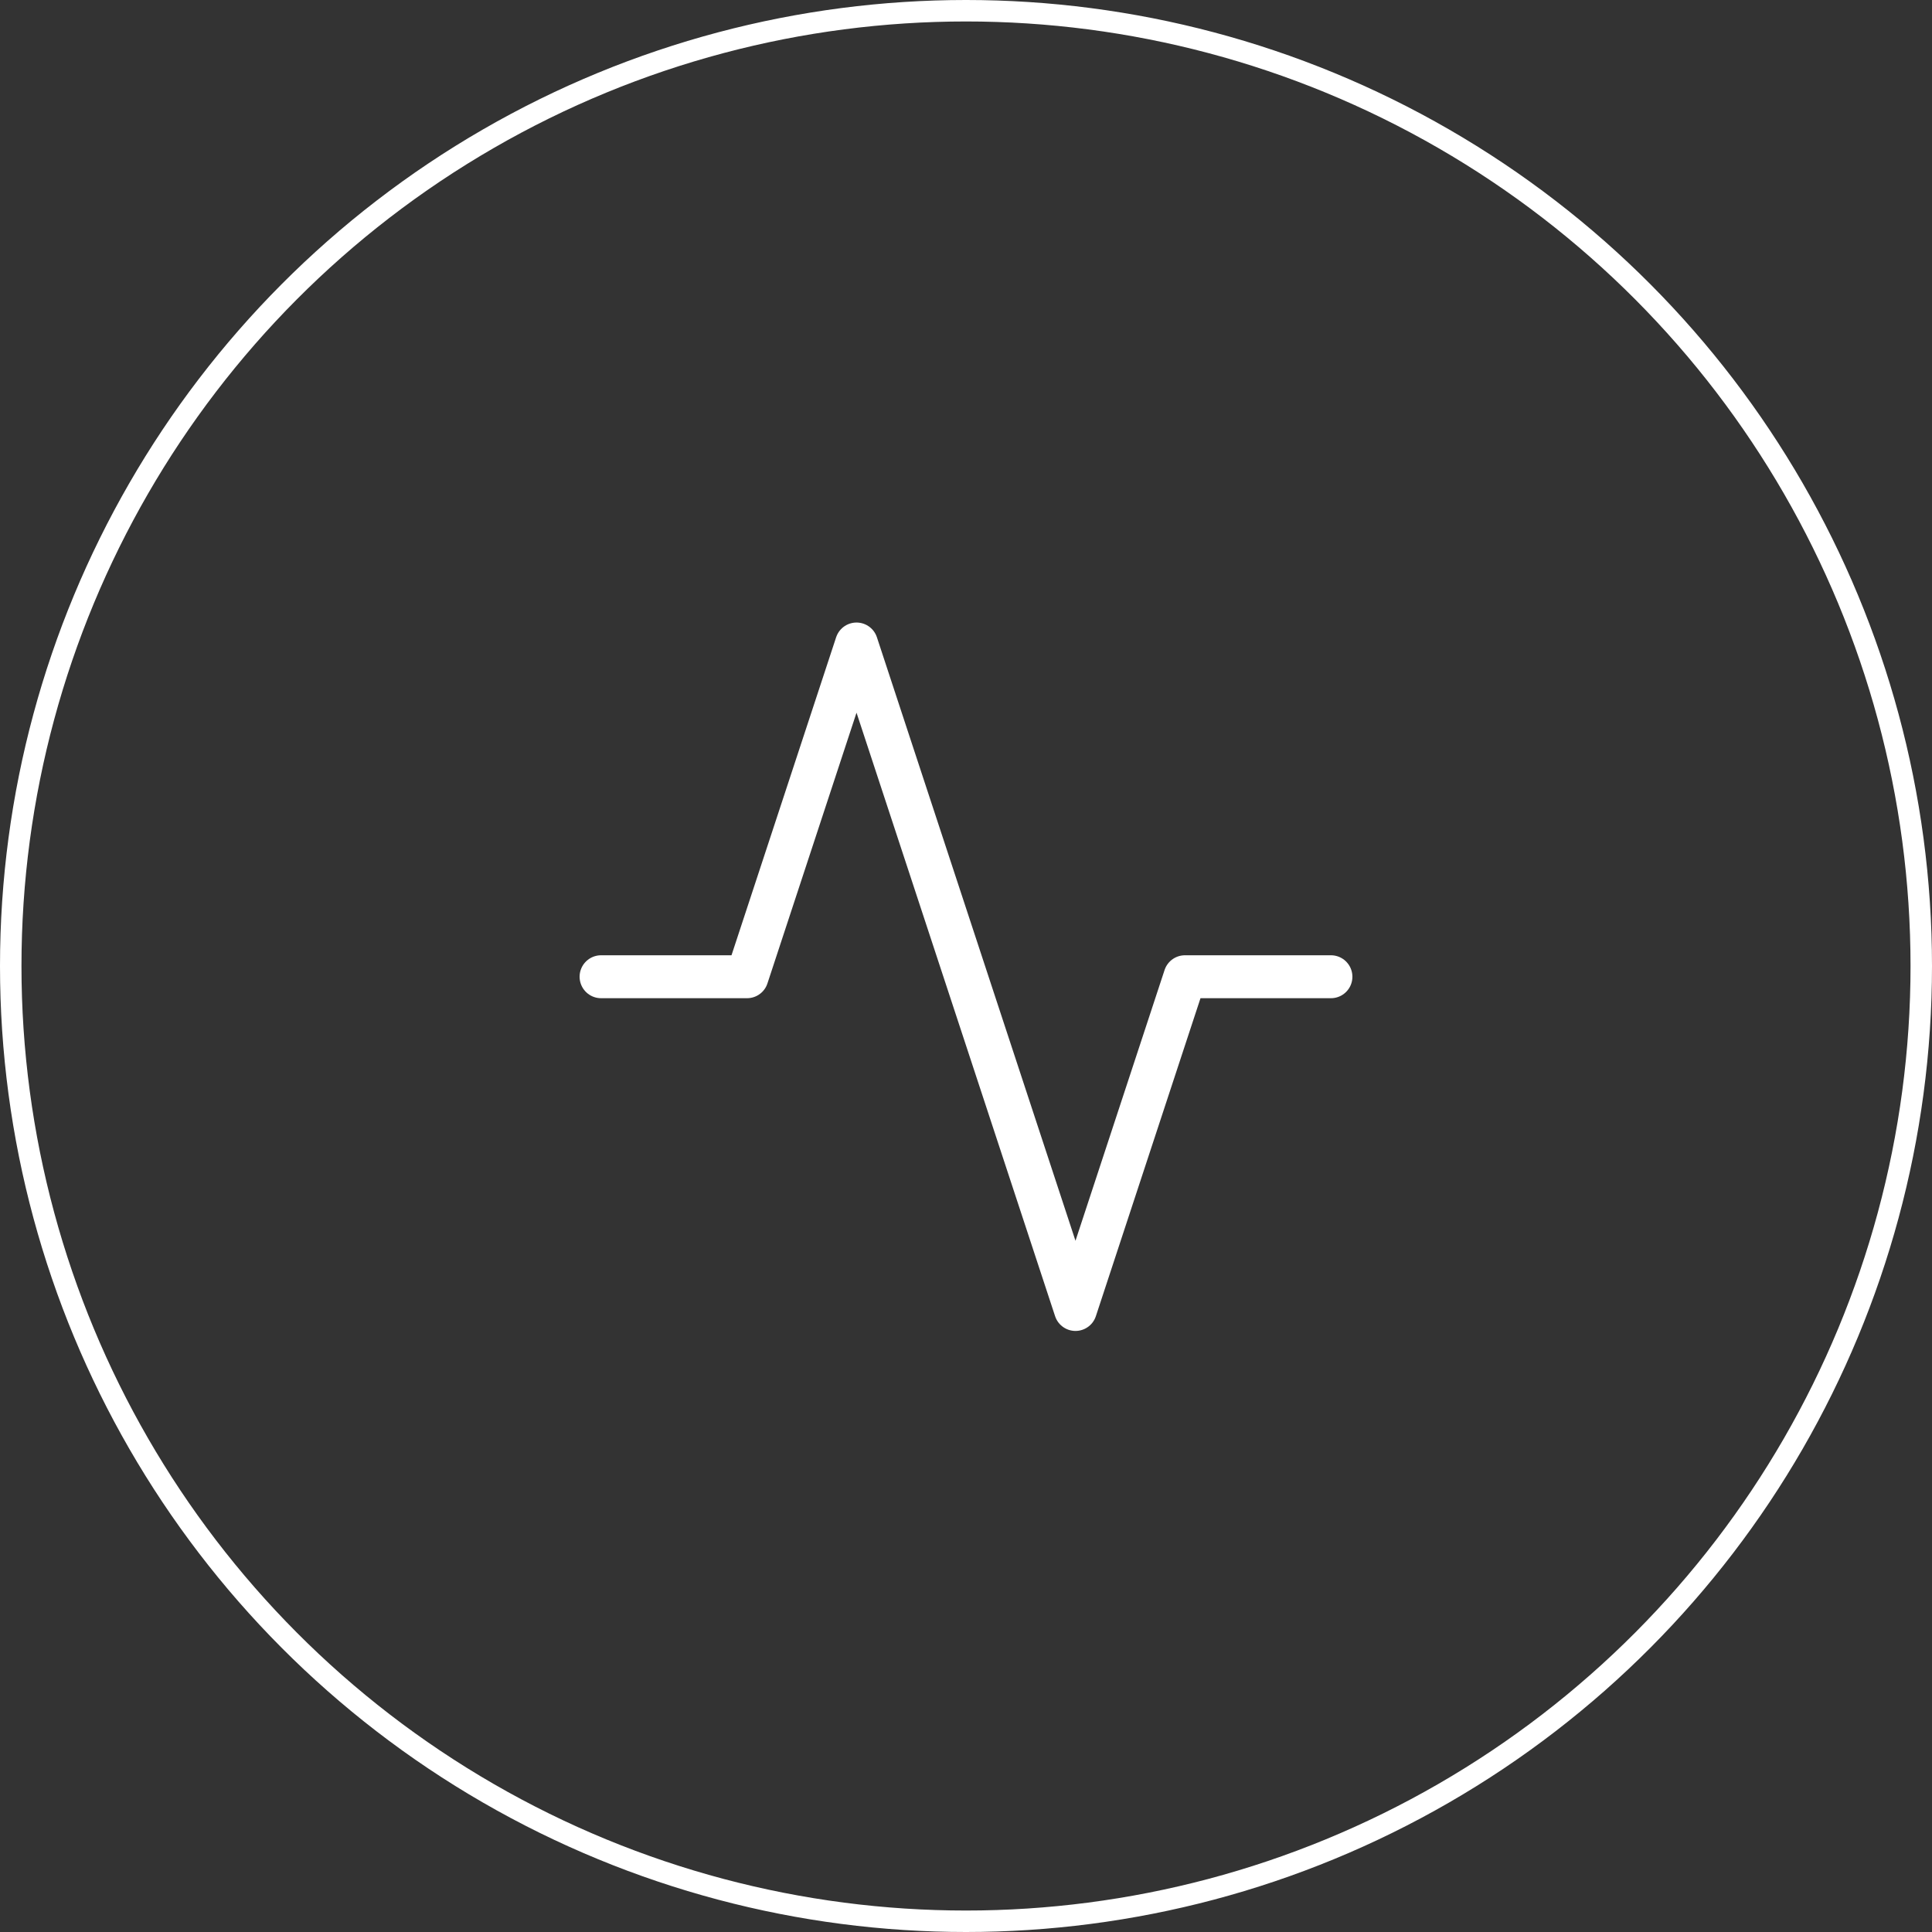
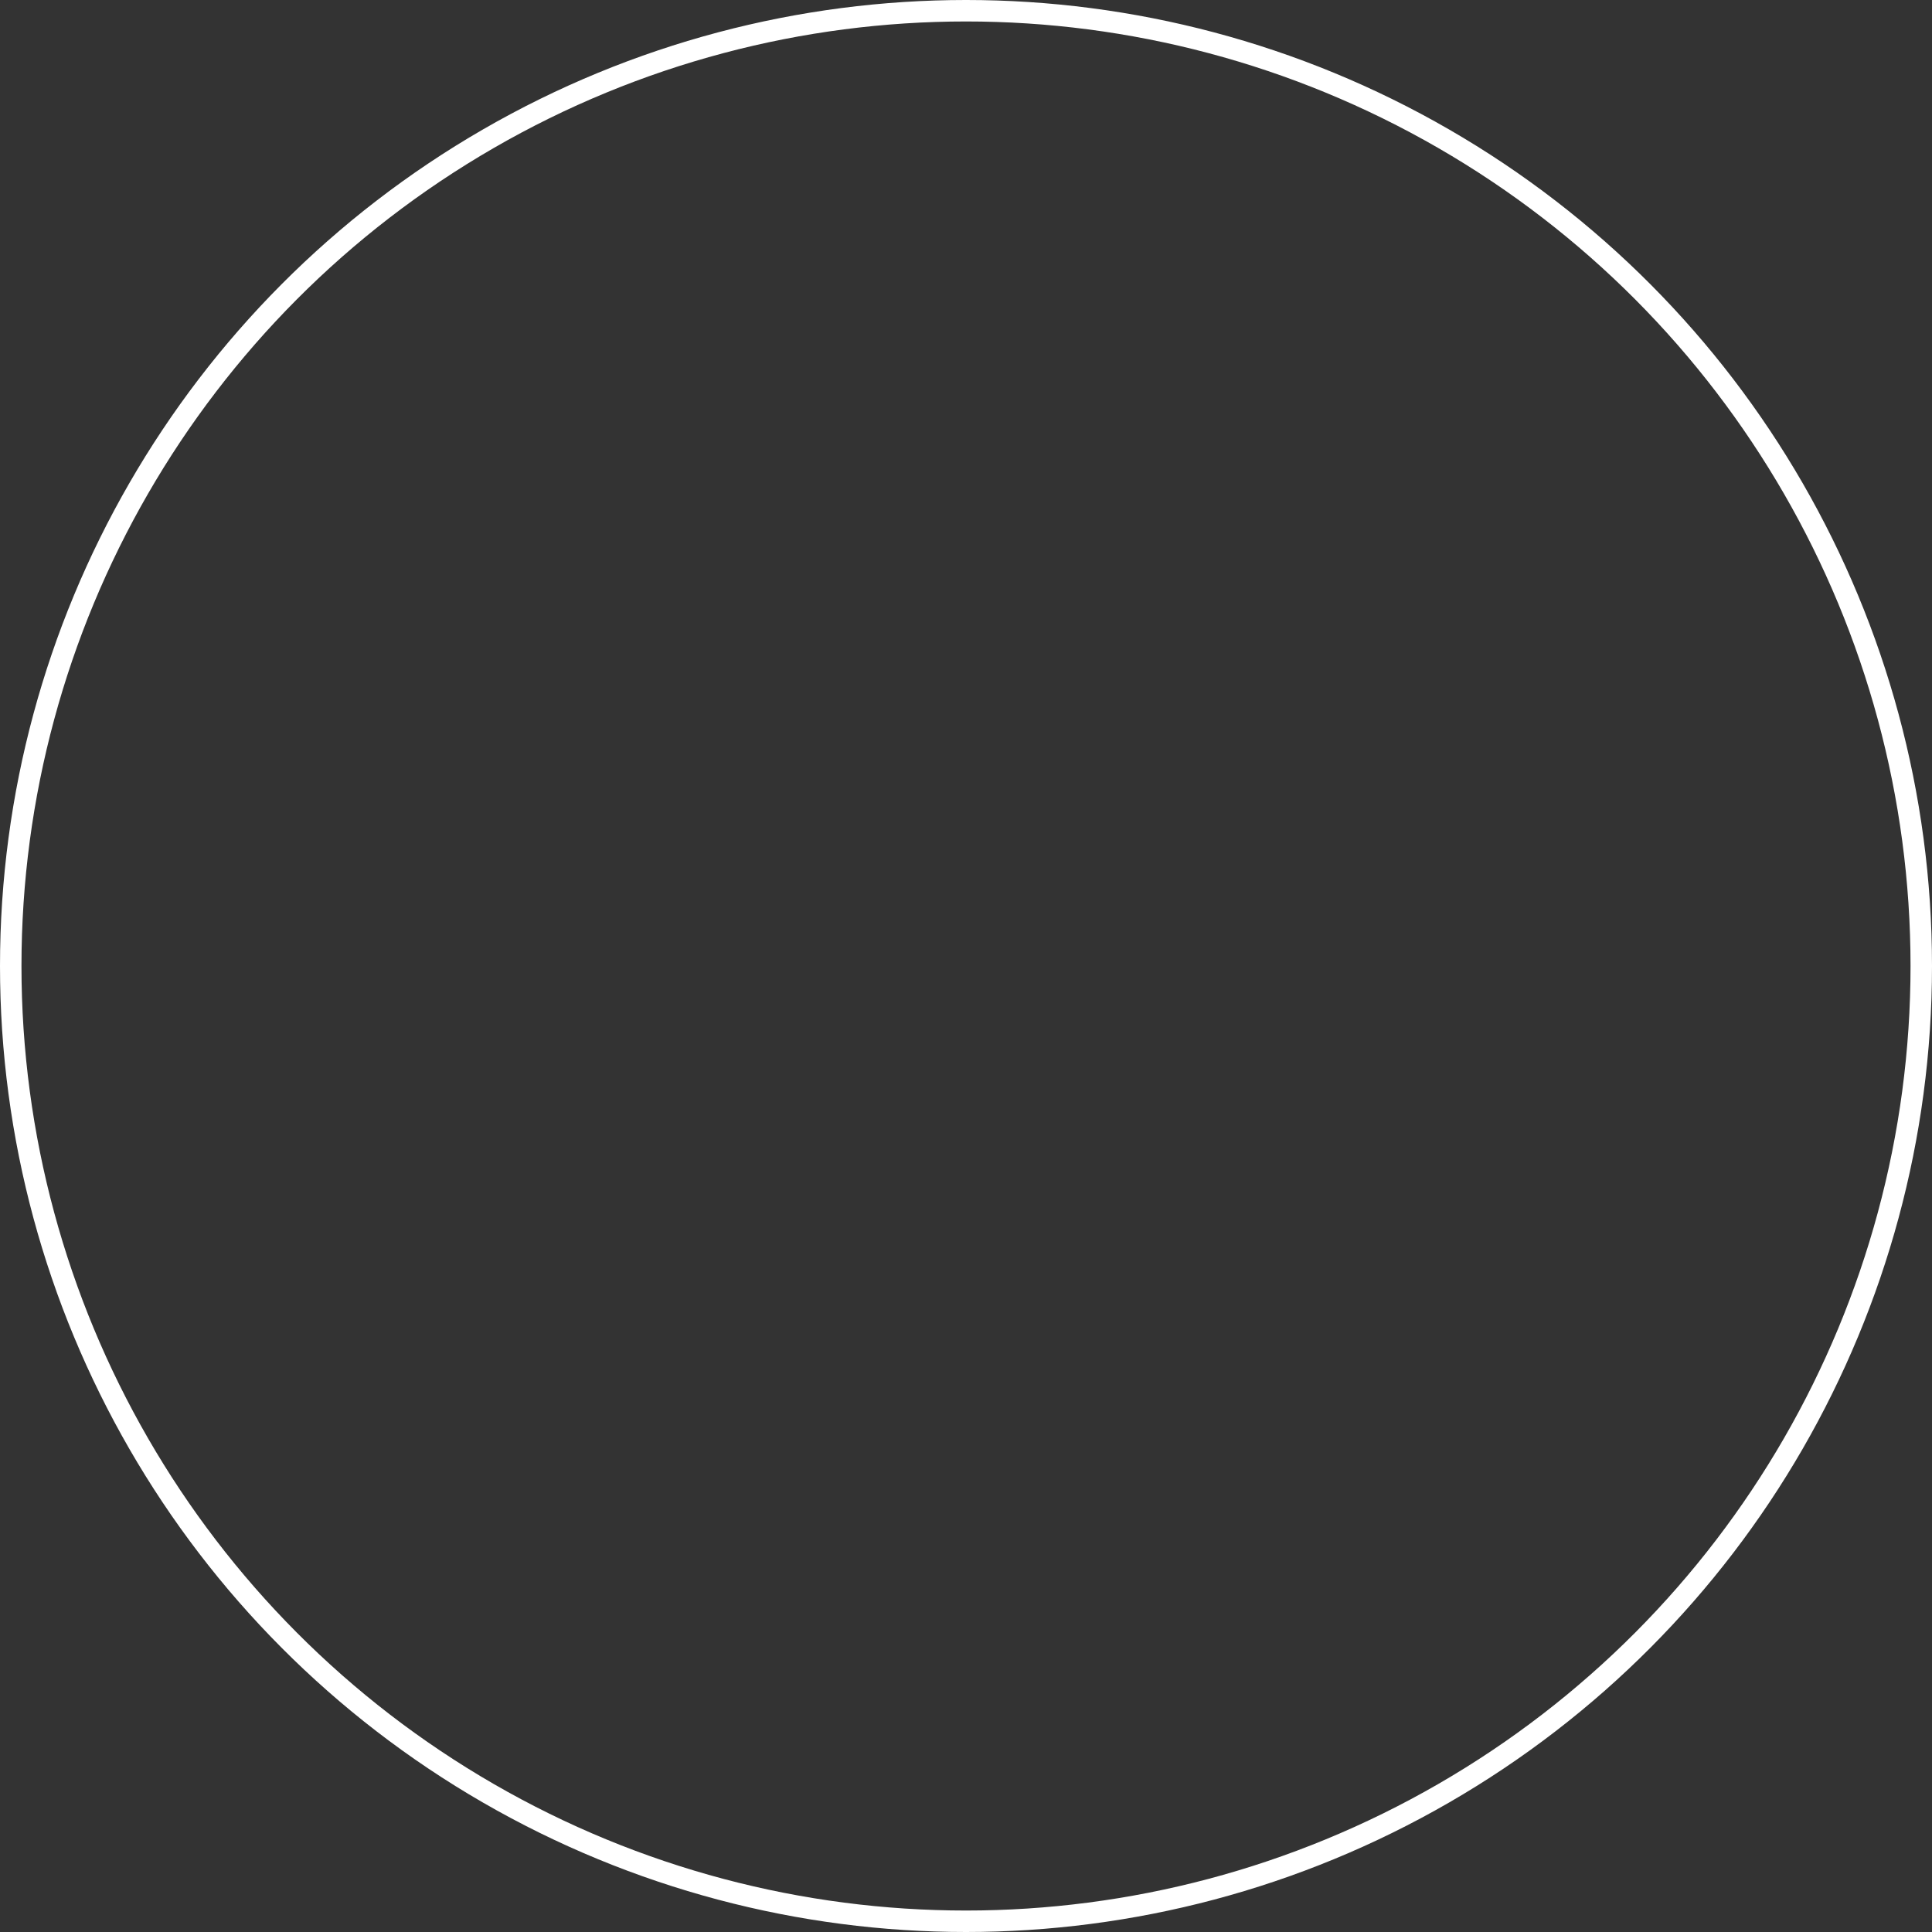
<svg xmlns="http://www.w3.org/2000/svg" width="90" height="90" viewBox="0 0 90 90" fill="none">
  <rect x="0" y="0" width="90" height="90" fill="#333333" stroke="none" />
  <circle cx="45" cy="45" r="44.5" stroke="white" />
-   <path d="M62 45.5H55.2L50.1 61L39.9 30L34.8 45.5H28" stroke="white" stroke-width="2" stroke-linecap="round" stroke-linejoin="round" />
</svg>